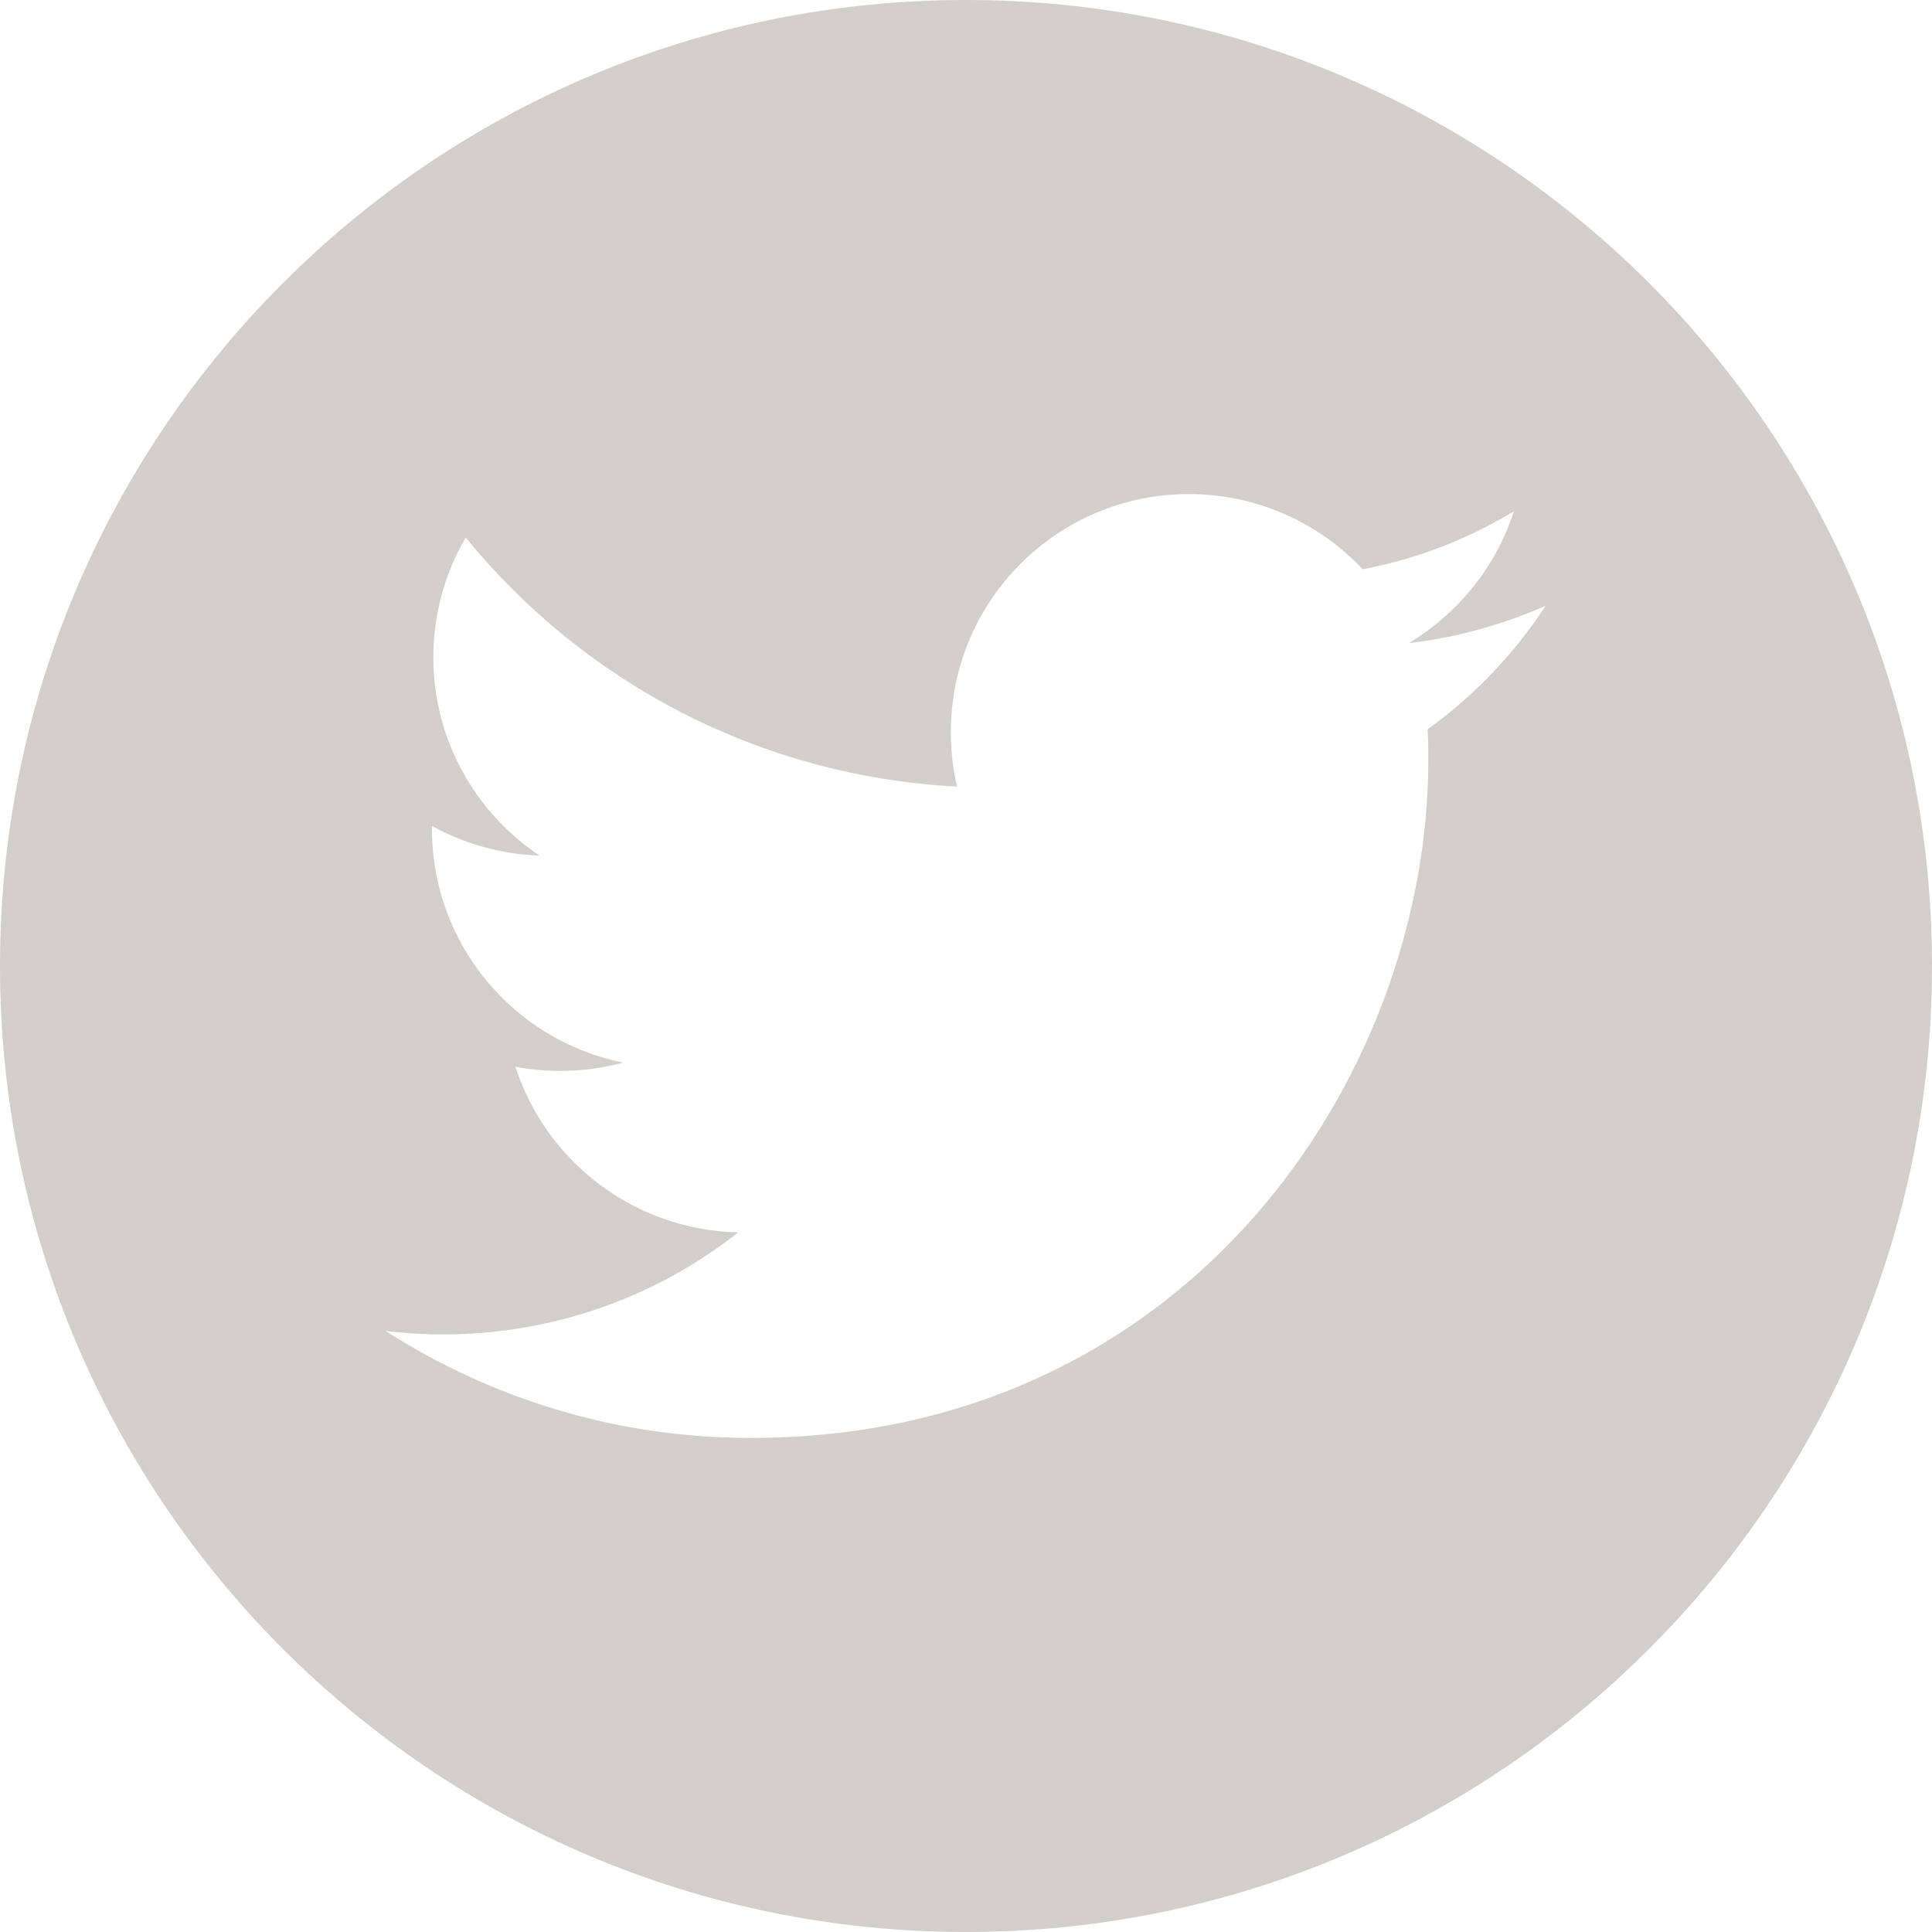
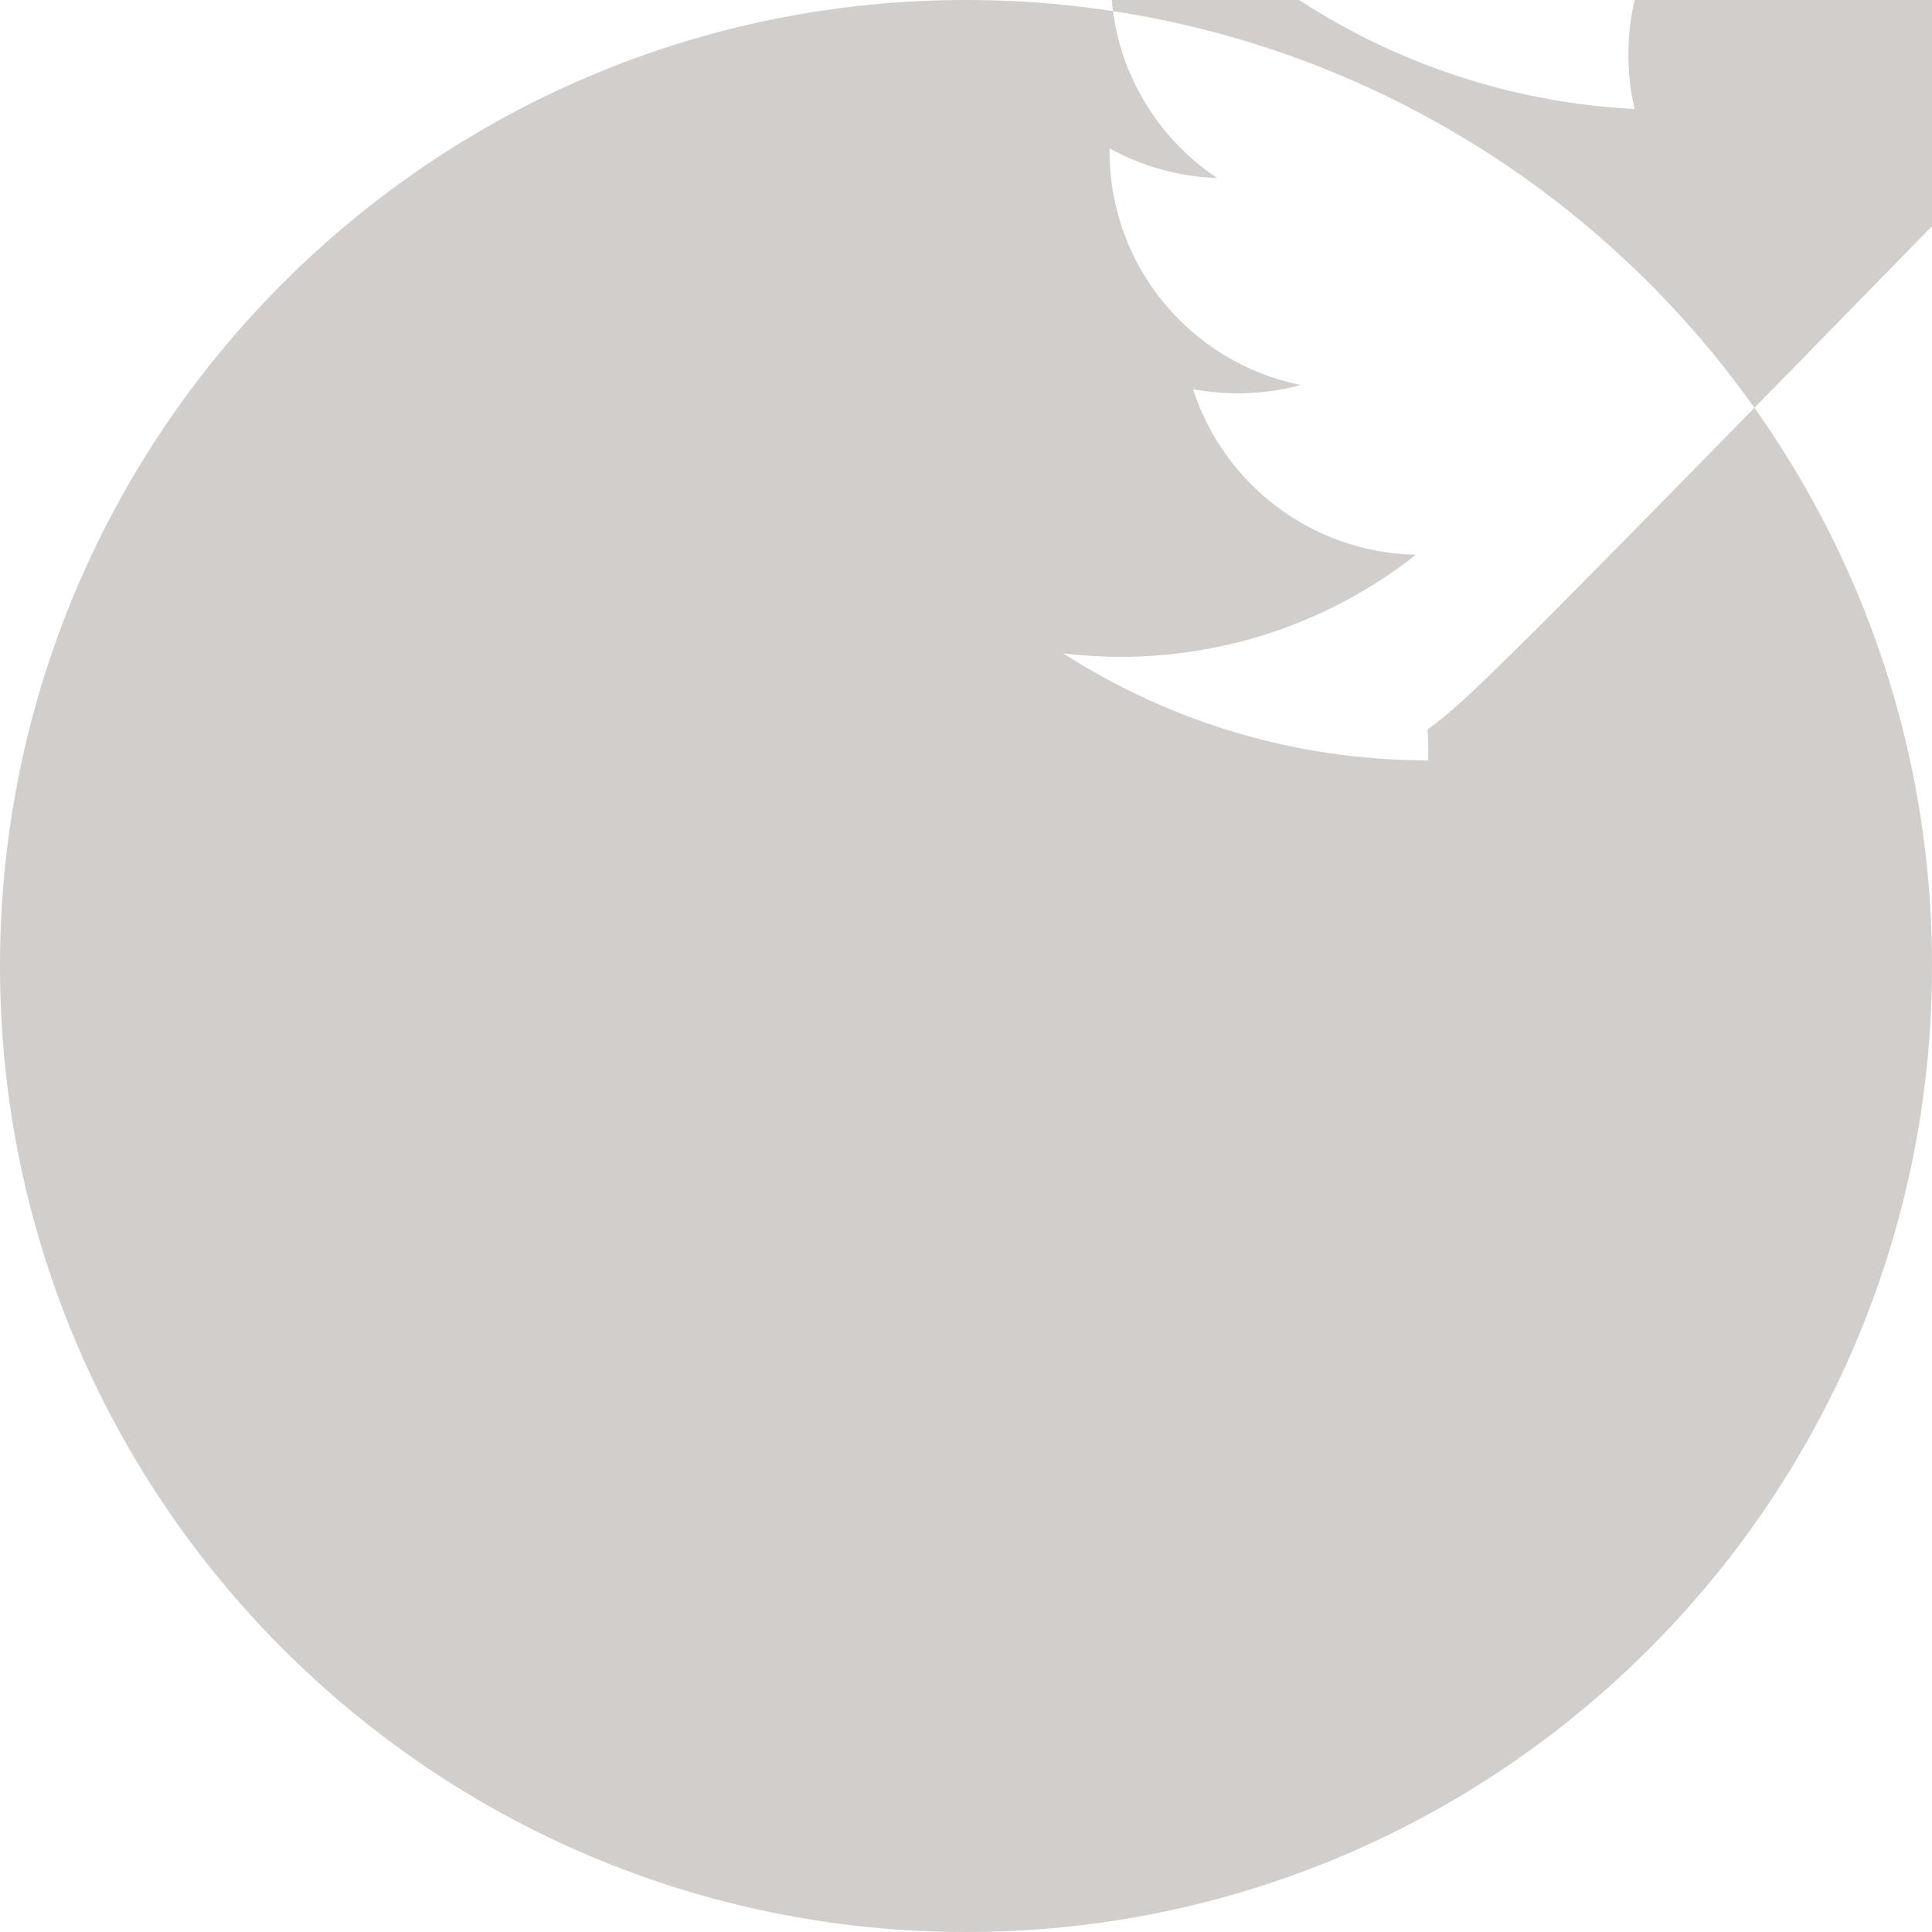
<svg xmlns="http://www.w3.org/2000/svg" class="icon" x="0px" y="0px" viewBox="0 0 28 28" enable-background="new 0 0 28 28" xml:space="preserve">
-   <path id="Twitter" fill="#D1CECC" d="M14,0C6.27,0,0,6.27,0,14s6.27,14,14,14s14-6.27,14-14S21.73,0,14,0z M20.69,10.57  c0.01,0.15,0.01,0.3,0.01,0.45c0,4.56-3.47,9.82-9.82,9.82c-1.95,0-3.76-0.57-5.29-1.55c0.27,0.03,0.54,0.05,0.82,0.05  c1.62,0,3.11-0.55,4.29-1.48c-1.51-0.03-2.79-1.03-3.23-2.4c0.21,0.04,0.43,0.06,0.65,0.06c0.31,0,0.62-0.04,0.91-0.12  c-1.58-0.32-2.77-1.71-2.77-3.39c0-0.01,0-0.03,0-0.04c0.47,0.26,1,0.41,1.56,0.43c-0.93-0.62-1.54-1.68-1.54-2.87  c0-0.63,0.17-1.23,0.47-1.74c1.7,2.09,4.25,3.46,7.12,3.61c-0.06-0.25-0.09-0.52-0.09-0.79c0-1.91,1.55-3.45,3.45-3.45  c0.99,0,1.89,0.42,2.52,1.09c0.79-0.15,1.53-0.44,2.19-0.84c-0.26,0.81-0.81,1.48-1.52,1.91c0.7-0.08,1.36-0.27,1.98-0.54  C21.95,9.47,21.37,10.08,20.69,10.57z" />
+   <path id="Twitter" fill="#D1CECC" d="M14,0C6.27,0,0,6.27,0,14s6.27,14,14,14s14-6.27,14-14S21.73,0,14,0z M20.69,10.57  c0.01,0.15,0.01,0.3,0.01,0.45c-1.95,0-3.76-0.57-5.29-1.55c0.27,0.03,0.54,0.05,0.82,0.05  c1.62,0,3.11-0.55,4.29-1.48c-1.51-0.03-2.79-1.03-3.23-2.4c0.21,0.04,0.43,0.06,0.65,0.06c0.31,0,0.62-0.04,0.91-0.12  c-1.58-0.32-2.77-1.71-2.77-3.39c0-0.01,0-0.03,0-0.04c0.47,0.26,1,0.41,1.56,0.43c-0.93-0.62-1.54-1.68-1.54-2.87  c0-0.63,0.17-1.23,0.47-1.74c1.7,2.09,4.25,3.46,7.12,3.61c-0.06-0.25-0.09-0.52-0.09-0.79c0-1.91,1.55-3.45,3.45-3.45  c0.99,0,1.89,0.42,2.52,1.09c0.79-0.15,1.53-0.44,2.19-0.84c-0.26,0.81-0.81,1.48-1.52,1.91c0.7-0.08,1.36-0.27,1.98-0.54  C21.95,9.47,21.37,10.08,20.69,10.57z" />
</svg>